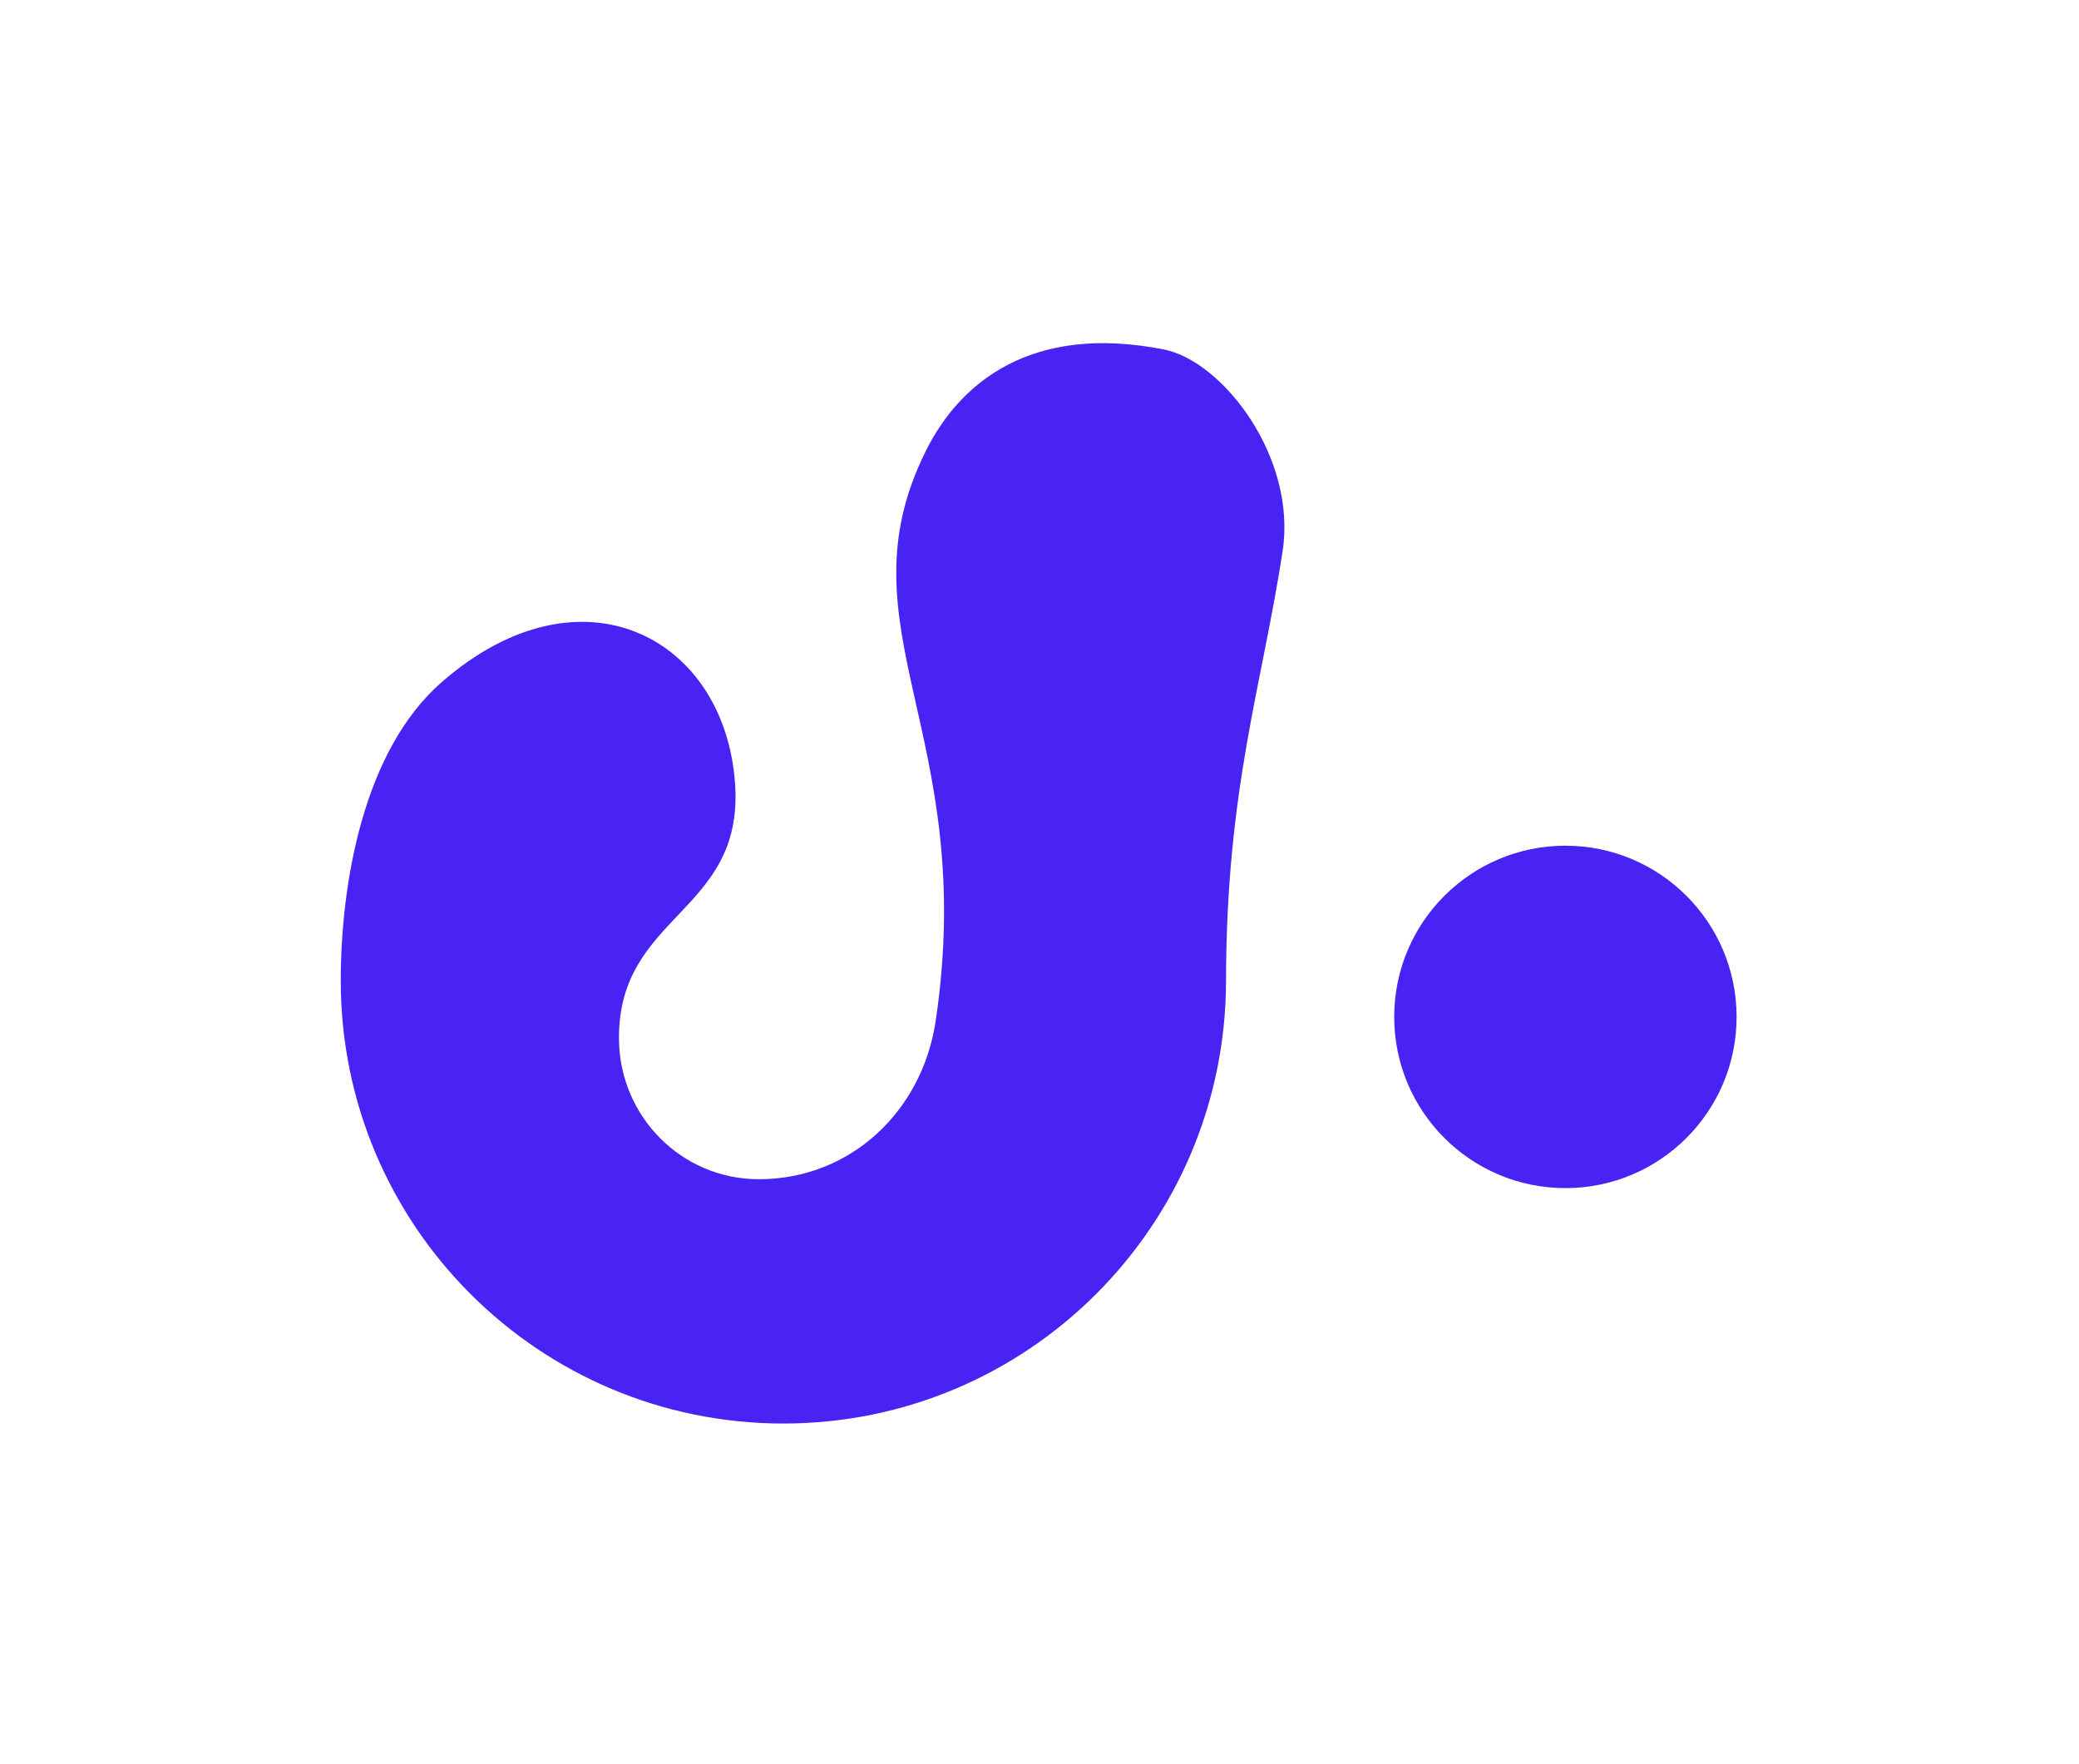
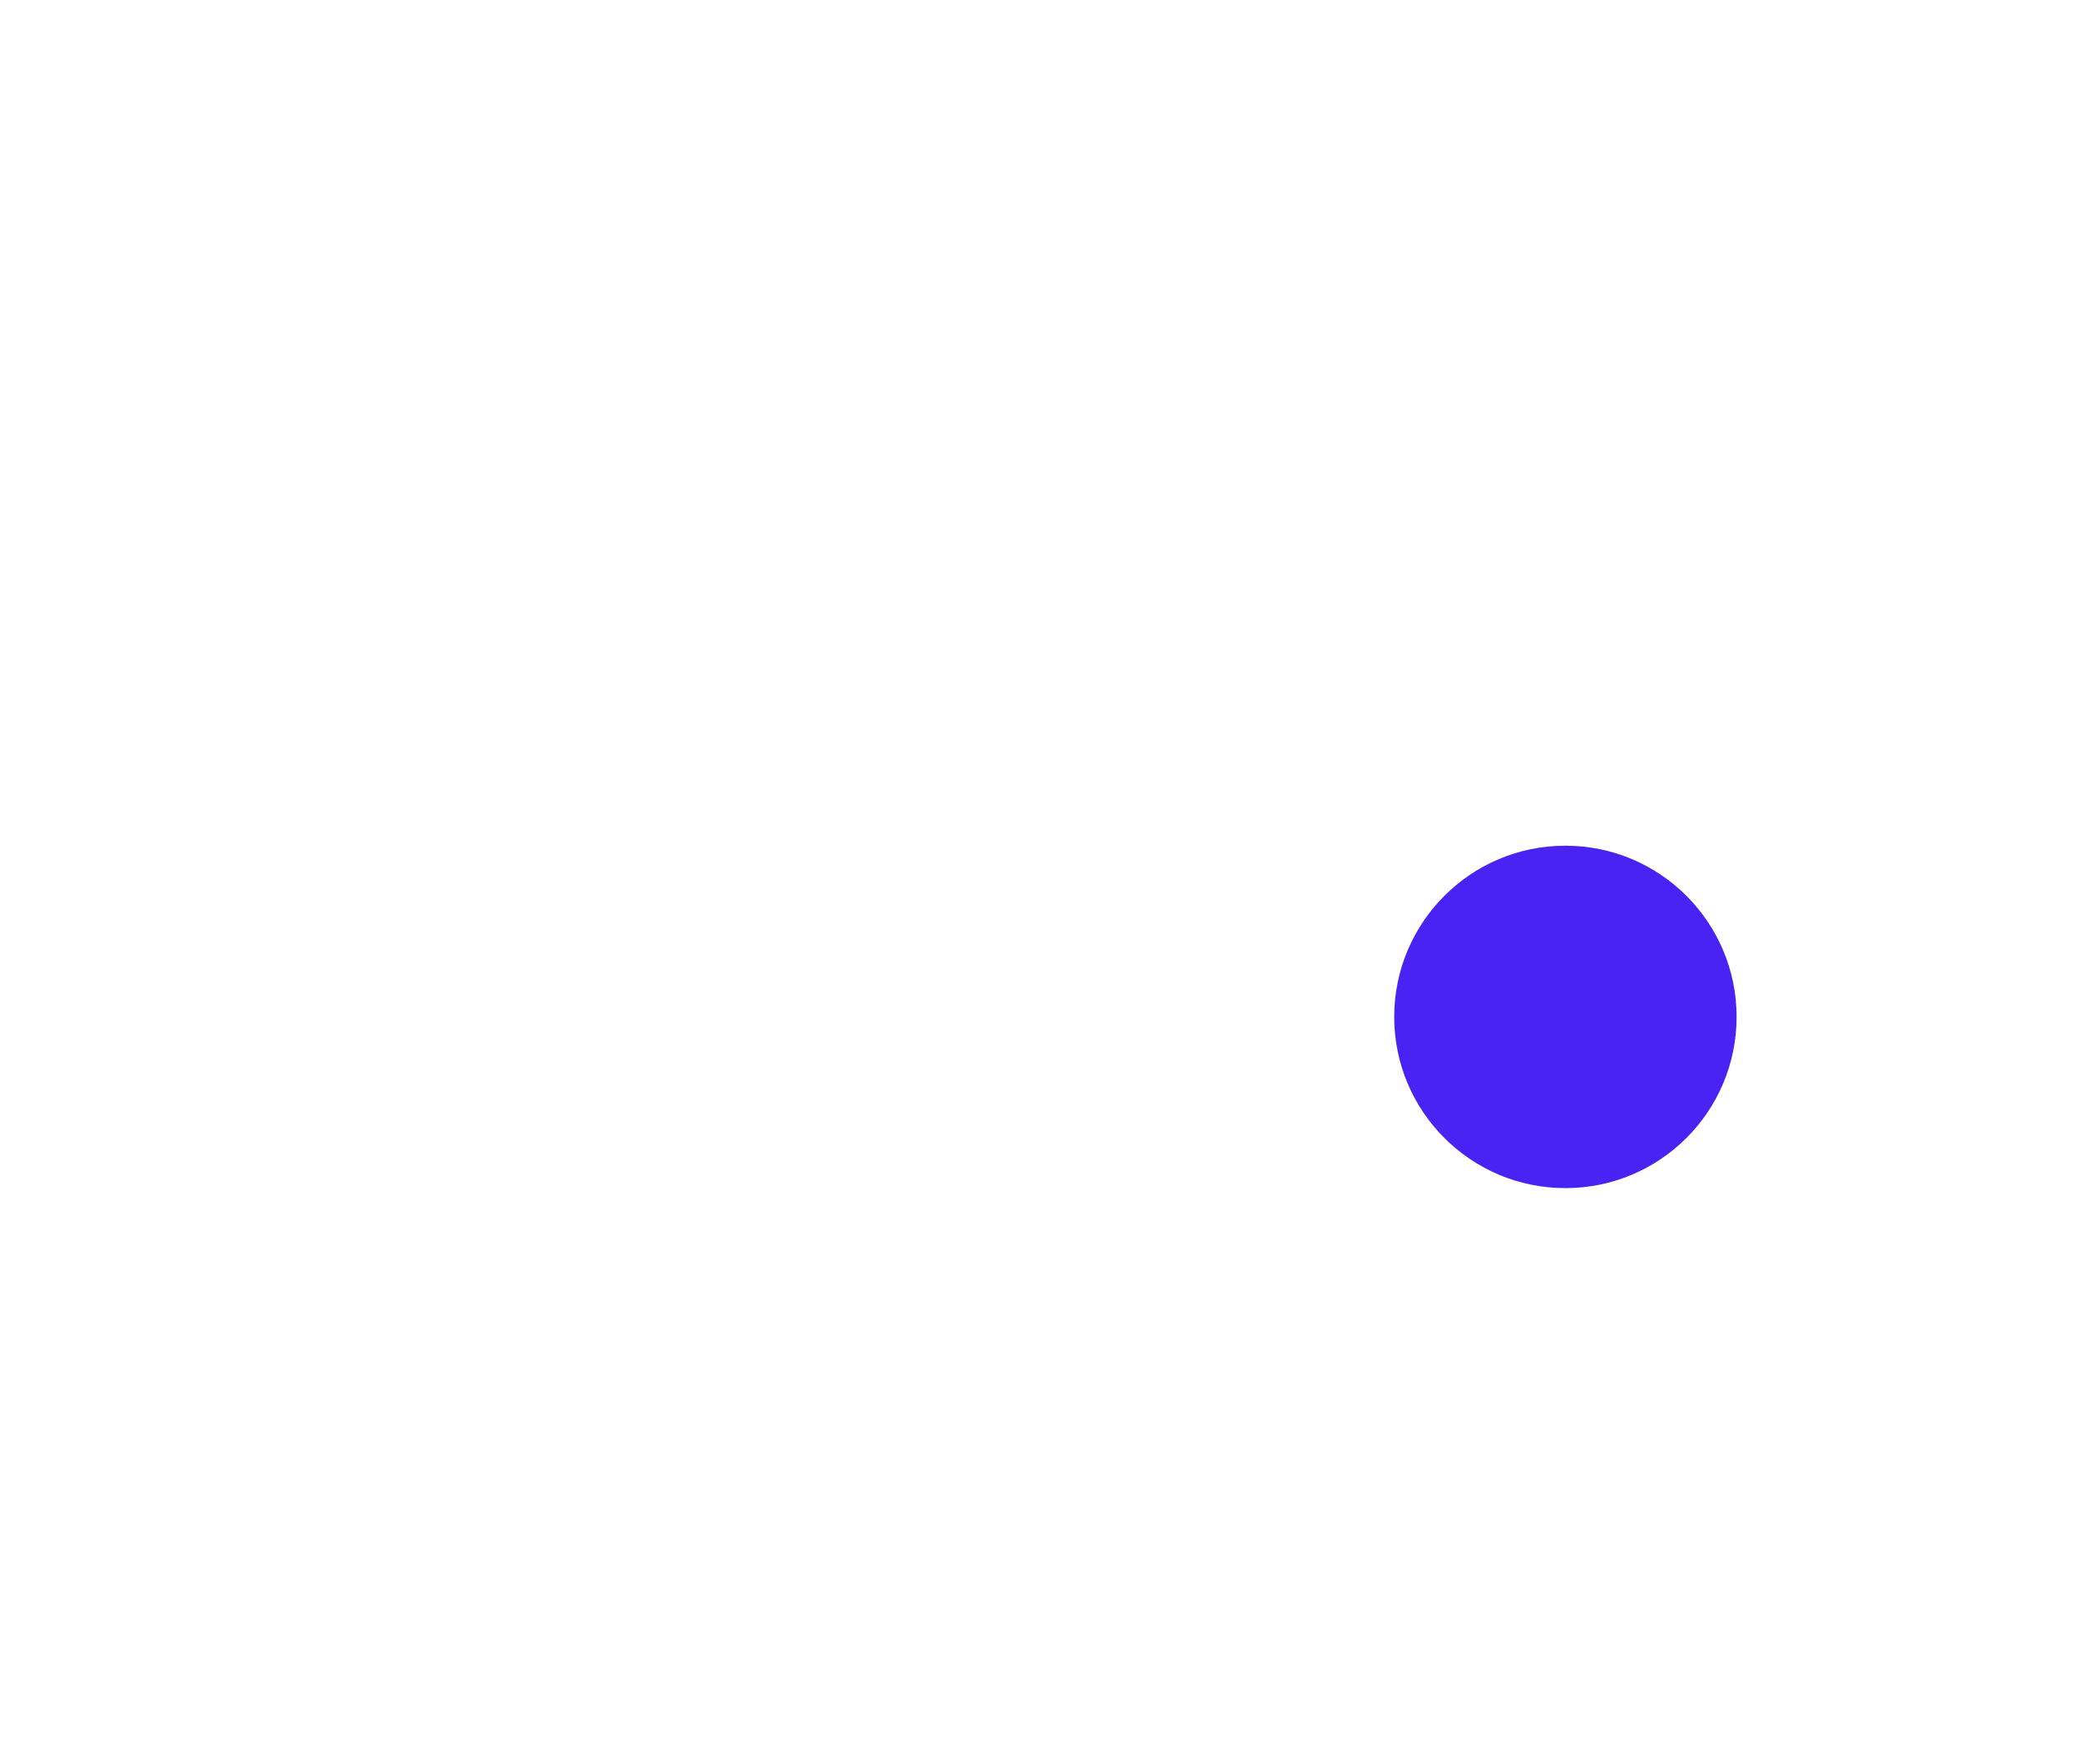
<svg xmlns="http://www.w3.org/2000/svg" data-bbox="281.76 283.708 1154.15 893.222" viewBox="0 0 1719.03 1458.45" data-type="color">
  <g>
-     <path d="M962.36 288.93c-110.33-21.75-169.01 27.98-196.83 83.87-72.85 146.35 43.74 233.25 8.1 471.49-11.14 74.45-70.31 130.66-146.17 130.66-63.89 0-115.08-51.78-115.66-115.66-.94-103.52 102.93-104.14 96.06-210.37-7.93-122.47-127.87-185.48-242.96-84.66-64.64 56.63-83.14 166.61-83.14 246.7 0 202.13 163.84 365.97 365.97 365.97s365.78-163.84 366.01-365.97c.18-159.1 30.08-245.27 46.81-355.43 11.78-77.57-49.62-157.02-98.18-166.59Z" fill="#4923f4" data-color="1" />
    <path fill="#4923f4" d="M1435.91 840.75c0 78.176-63.374 141.55-141.55 141.55-78.176 0-141.55-63.374-141.55-141.55 0-78.176 63.374-141.55 141.55-141.55 78.176 0 141.55 63.374 141.55 141.55z" data-color="1" />
  </g>
</svg>